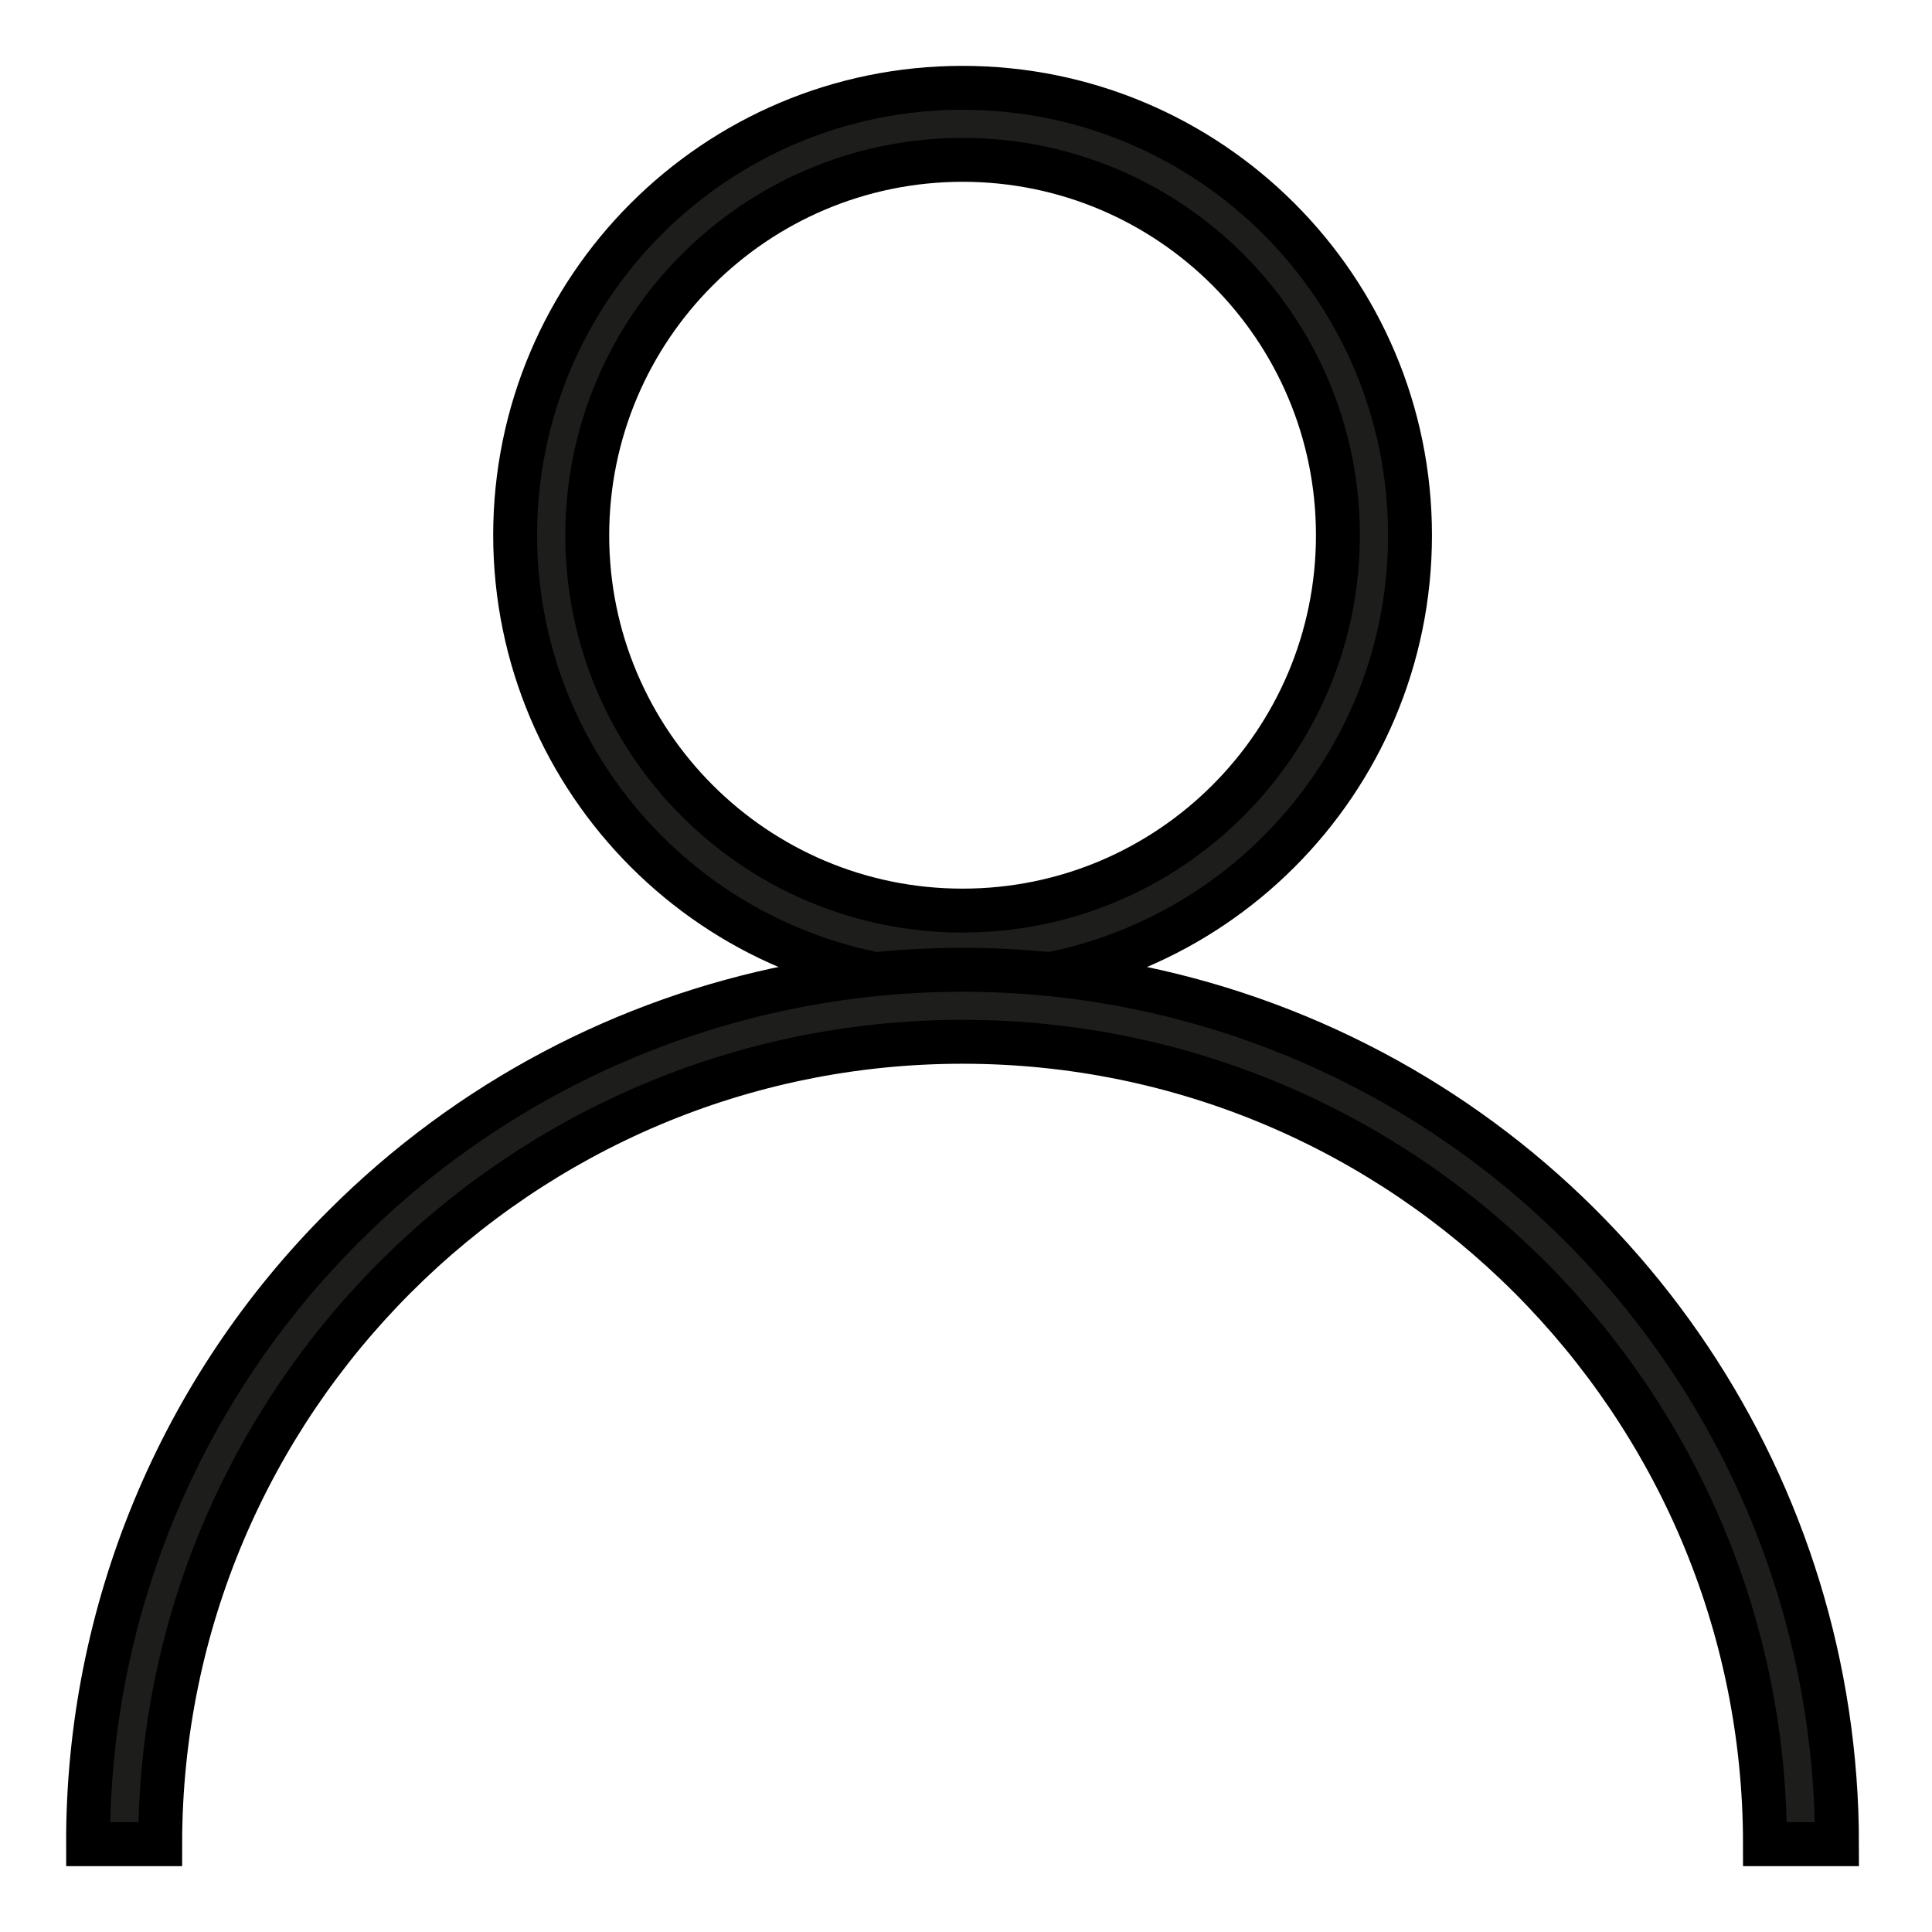
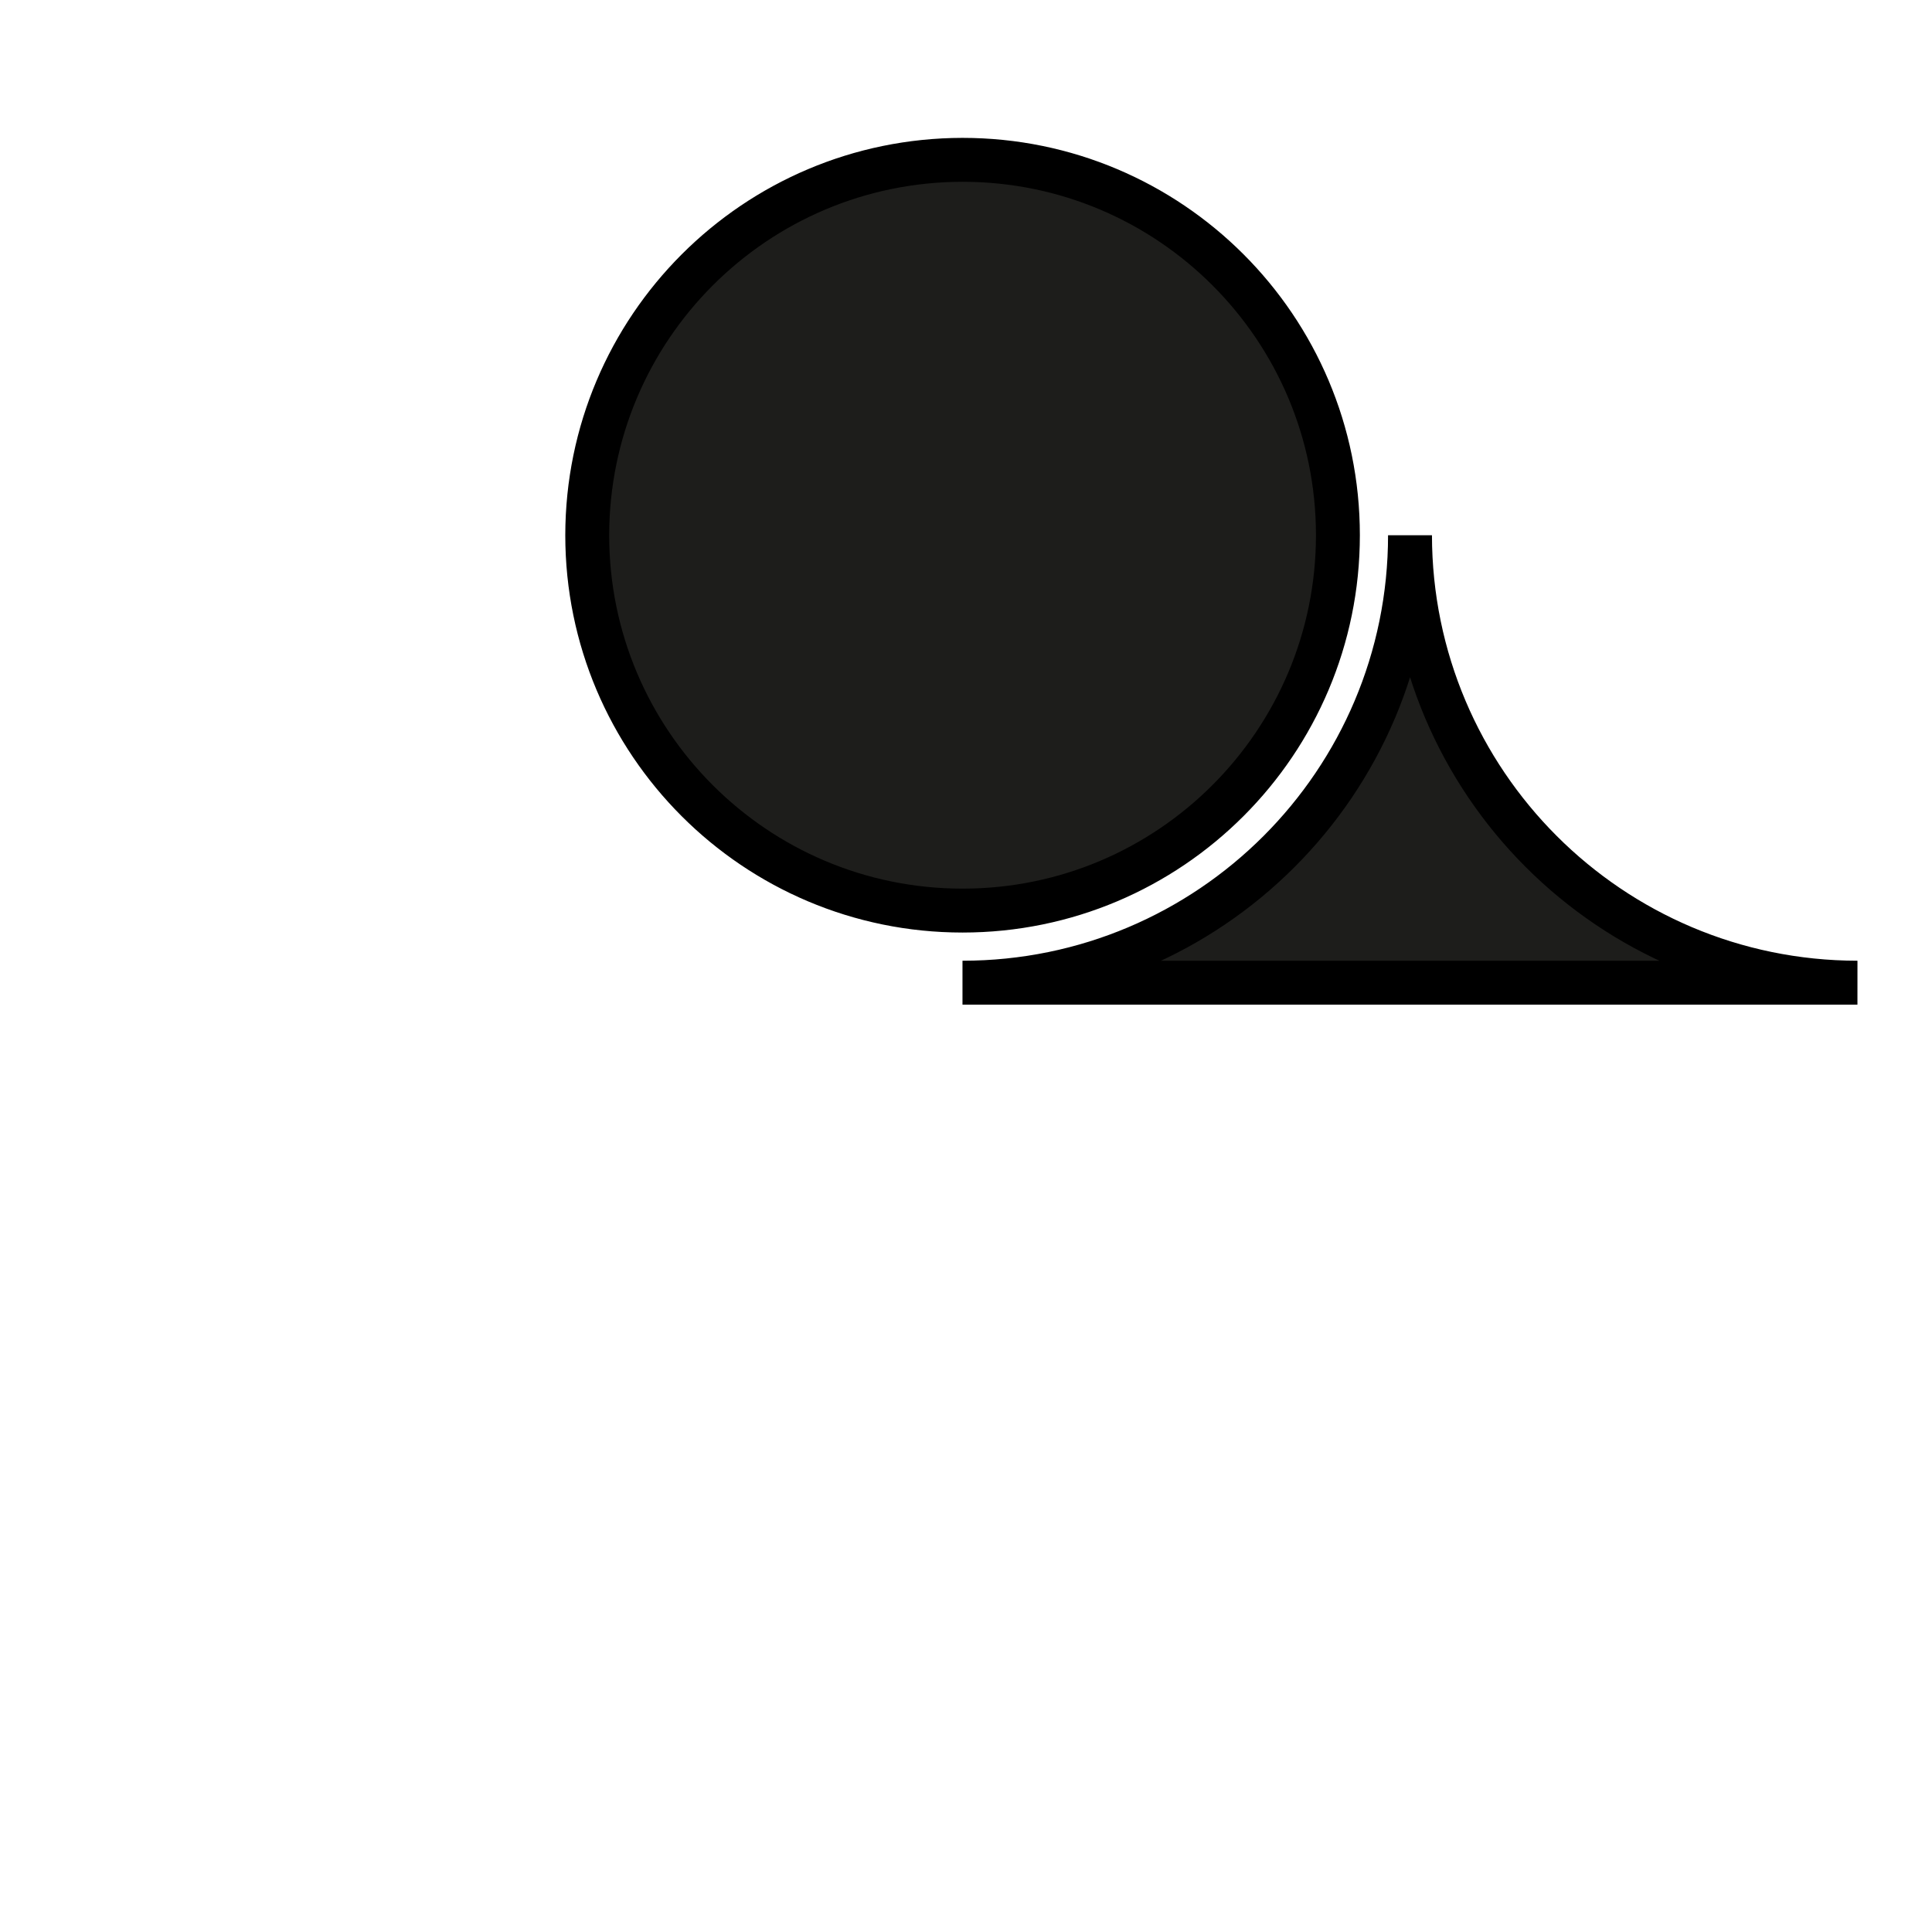
<svg xmlns="http://www.w3.org/2000/svg" width="22" height="22" viewBox="0 0 22 22">
  <g fill="#1D1D1B" stroke="#000" stroke-width=".5">
-     <path d="M9.96 10.19c2.815 0 5.096-2.281 5.096-5.095C15.056 2.28 12.775 0 9.96 0 7.147 0 4.866 2.281 4.866 5.095c.003 2.812 2.282 5.092 5.095 5.095zm0-9.37c2.361 0 4.275 1.914 4.275 4.274 0 2.36-1.913 4.275-4.274 4.275-2.36 0-4.274-1.914-4.274-4.274C5.689 2.735 7.6.823 9.96.82z" transform="translate(1 1)" />
-     <path d="M.824 20c0-5.04 4.098-9.137 9.137-9.137 5.039 0 9.137 4.098 9.137 9.137h.82c0-4.027-2.427-7.657-6.147-9.199-3.72-1.54-8.003-.69-10.851 2.158C1.046 14.822-.004 17.358.003 20h.821z" transform="translate(1 1)" />
+     <path d="M9.96 10.19c2.815 0 5.096-2.281 5.096-5.095c.003 2.812 2.282 5.092 5.095 5.095zm0-9.37c2.361 0 4.275 1.914 4.275 4.274 0 2.36-1.913 4.275-4.274 4.275-2.36 0-4.274-1.914-4.274-4.274C5.689 2.735 7.6.823 9.96.82z" transform="translate(1 1)" />
  </g>
</svg>